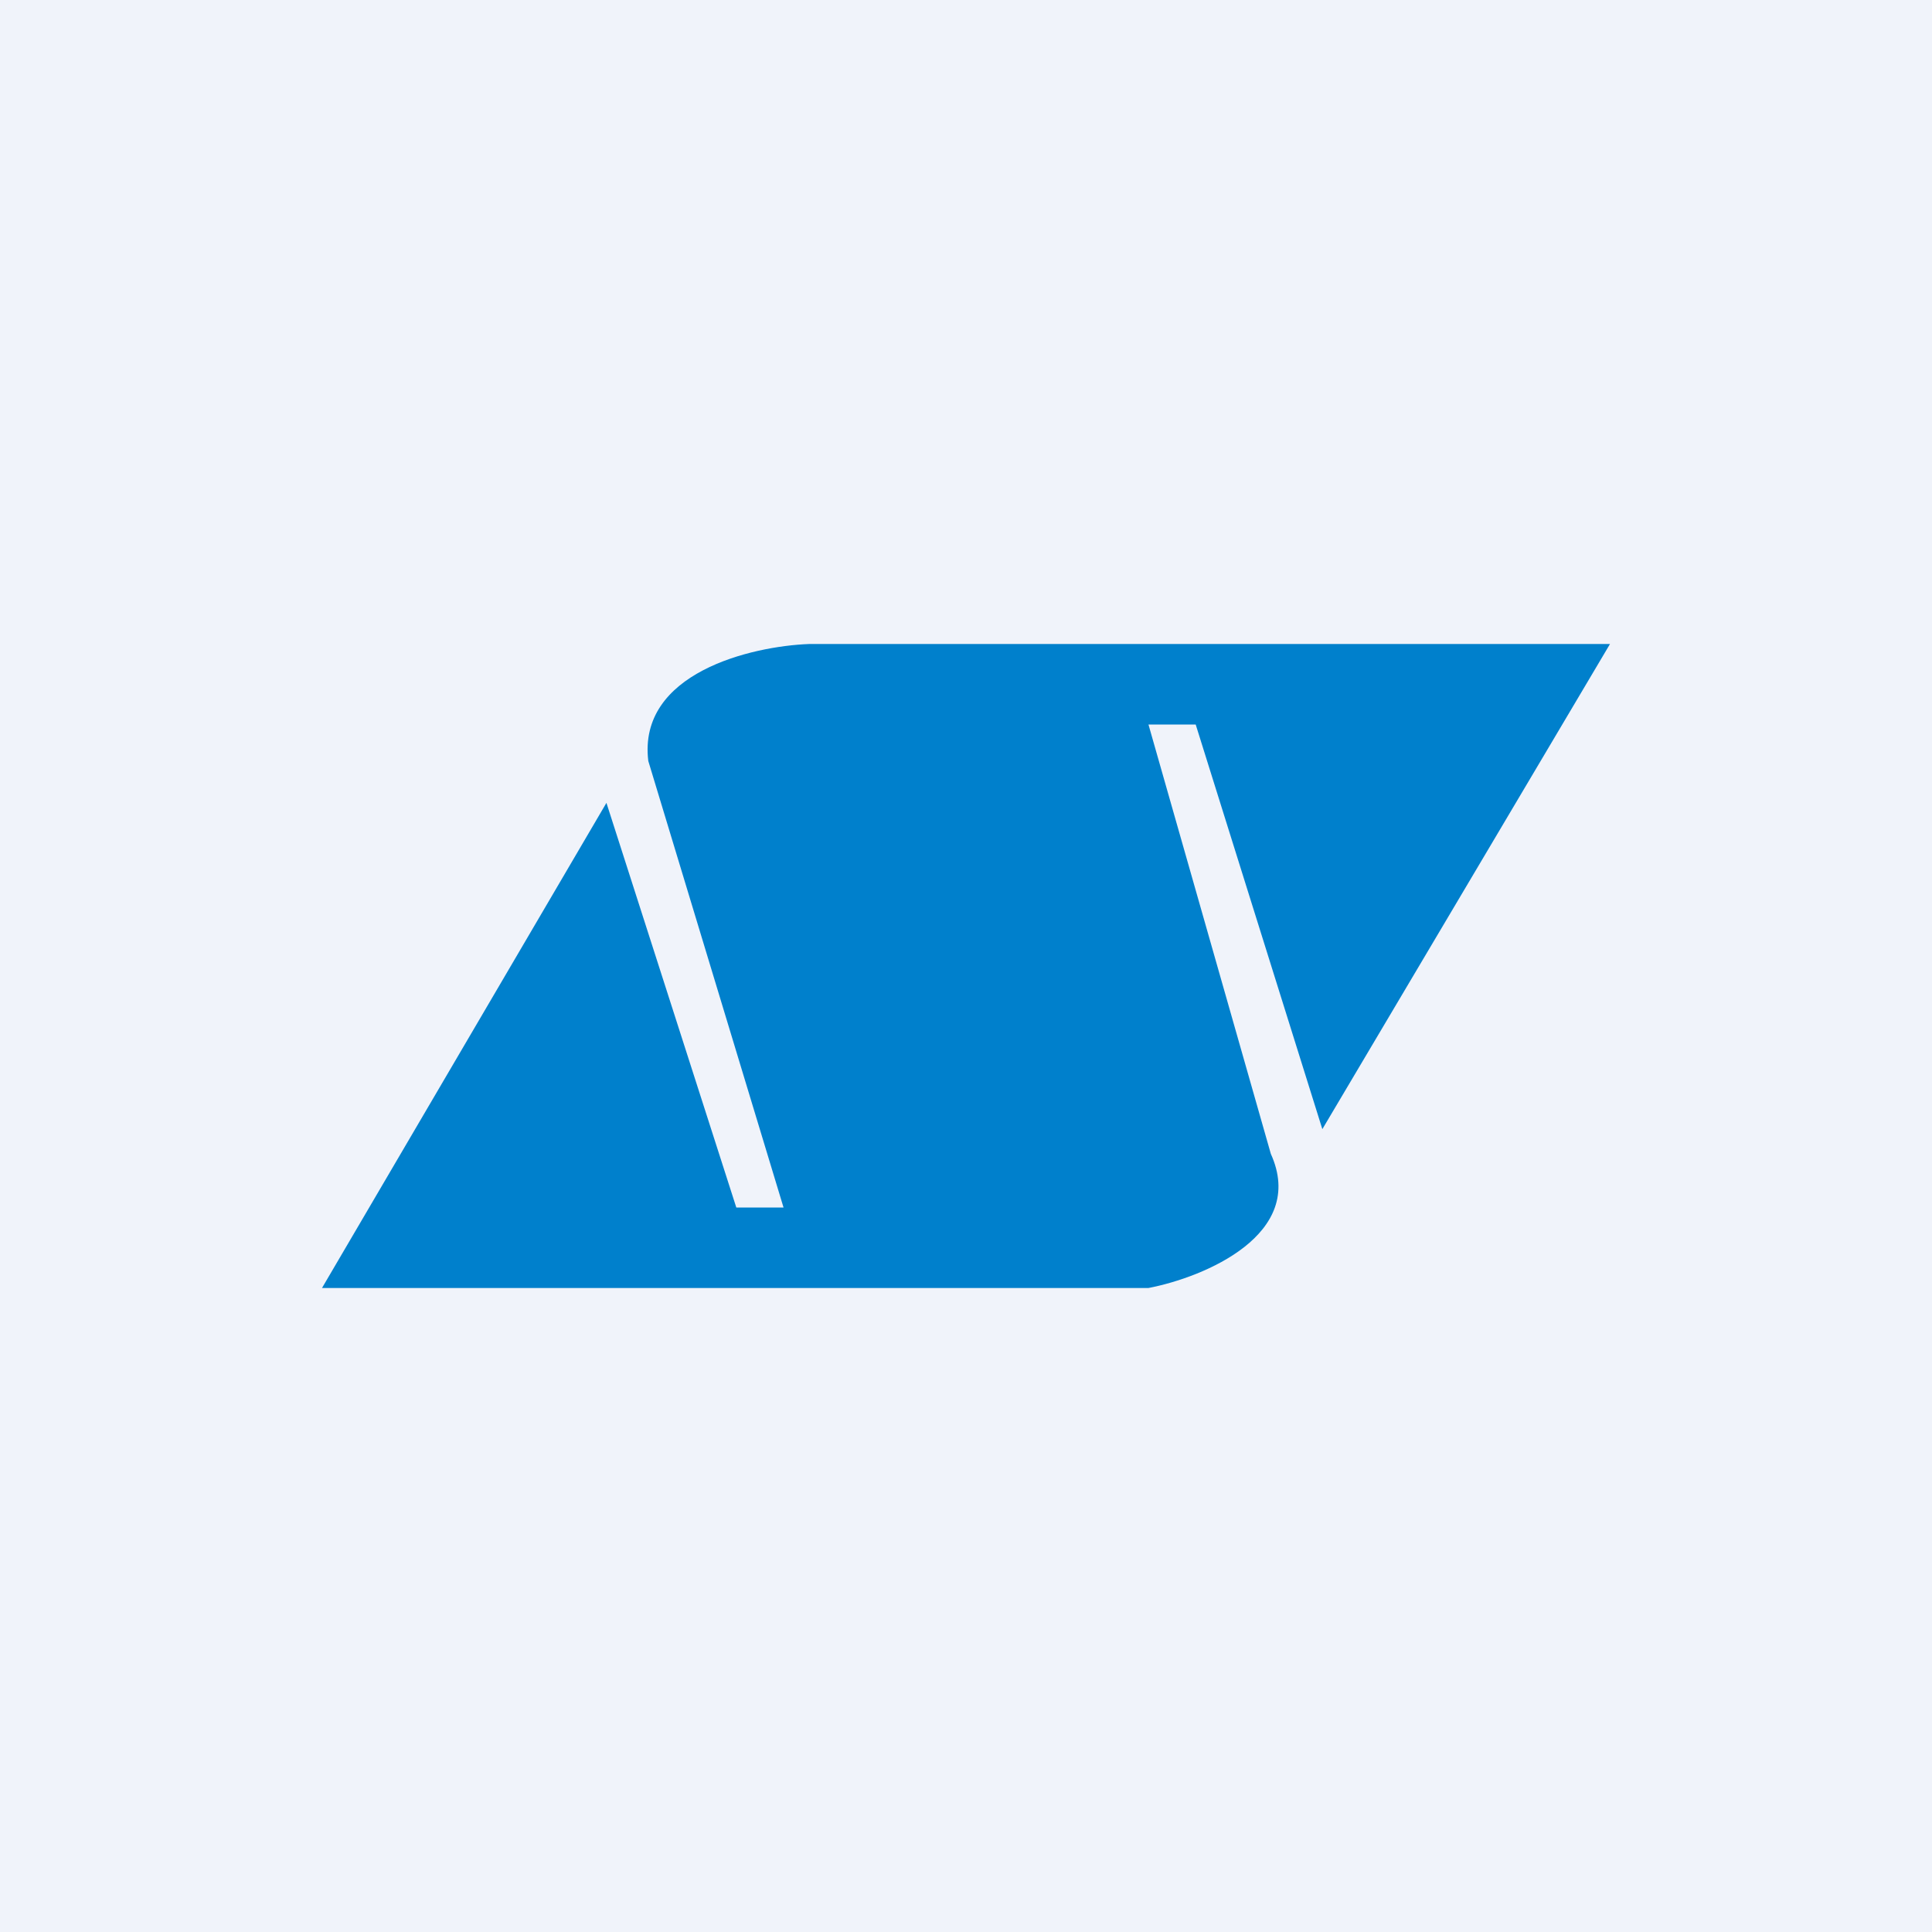
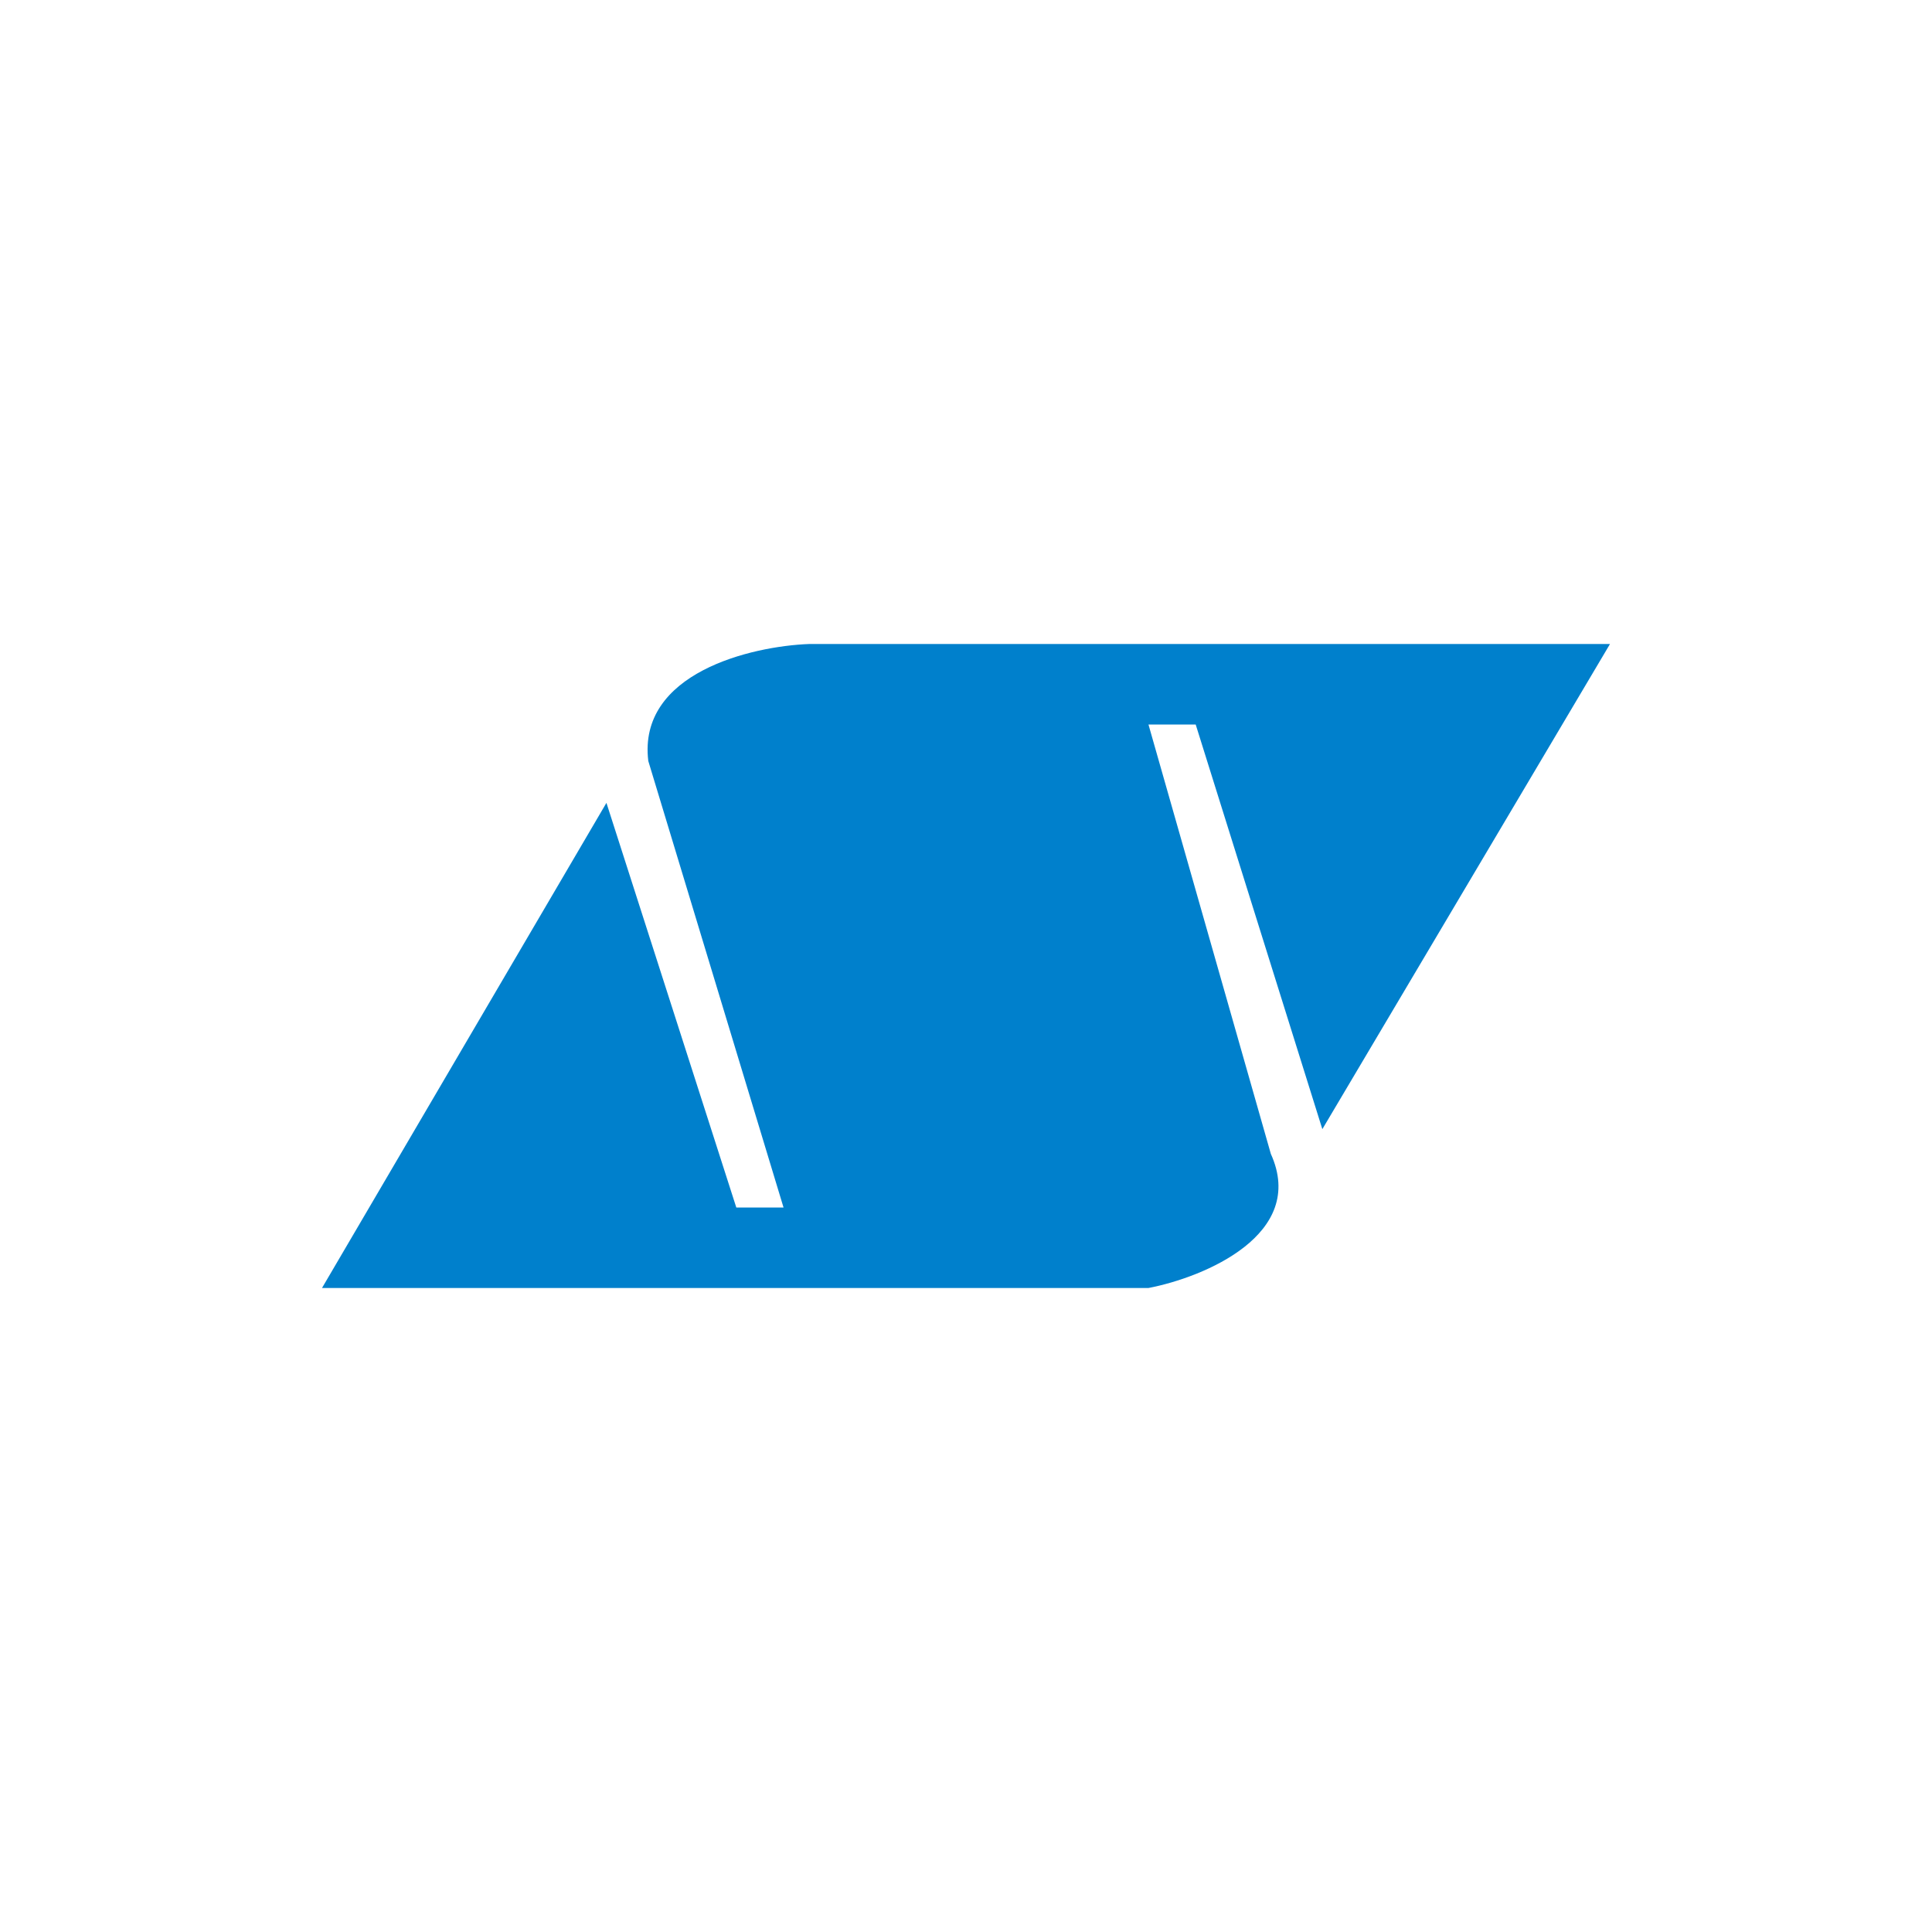
<svg xmlns="http://www.w3.org/2000/svg" width="18" height="18" viewBox="0 0 18 18">
-   <path fill="#F0F3FA" d="M0 0h18v18H0z" />
  <path d="m15 6-2.68 4.52-1.18-3.77h-.44l1.14 4c.34.75-.62 1.15-1.14 1.25H3l2.65-4.52 1.21 3.77h.44L6.04 7.09C5.94 6.27 7 6.02 7.54 6H15Z" fill="#0080CC" />
</svg>